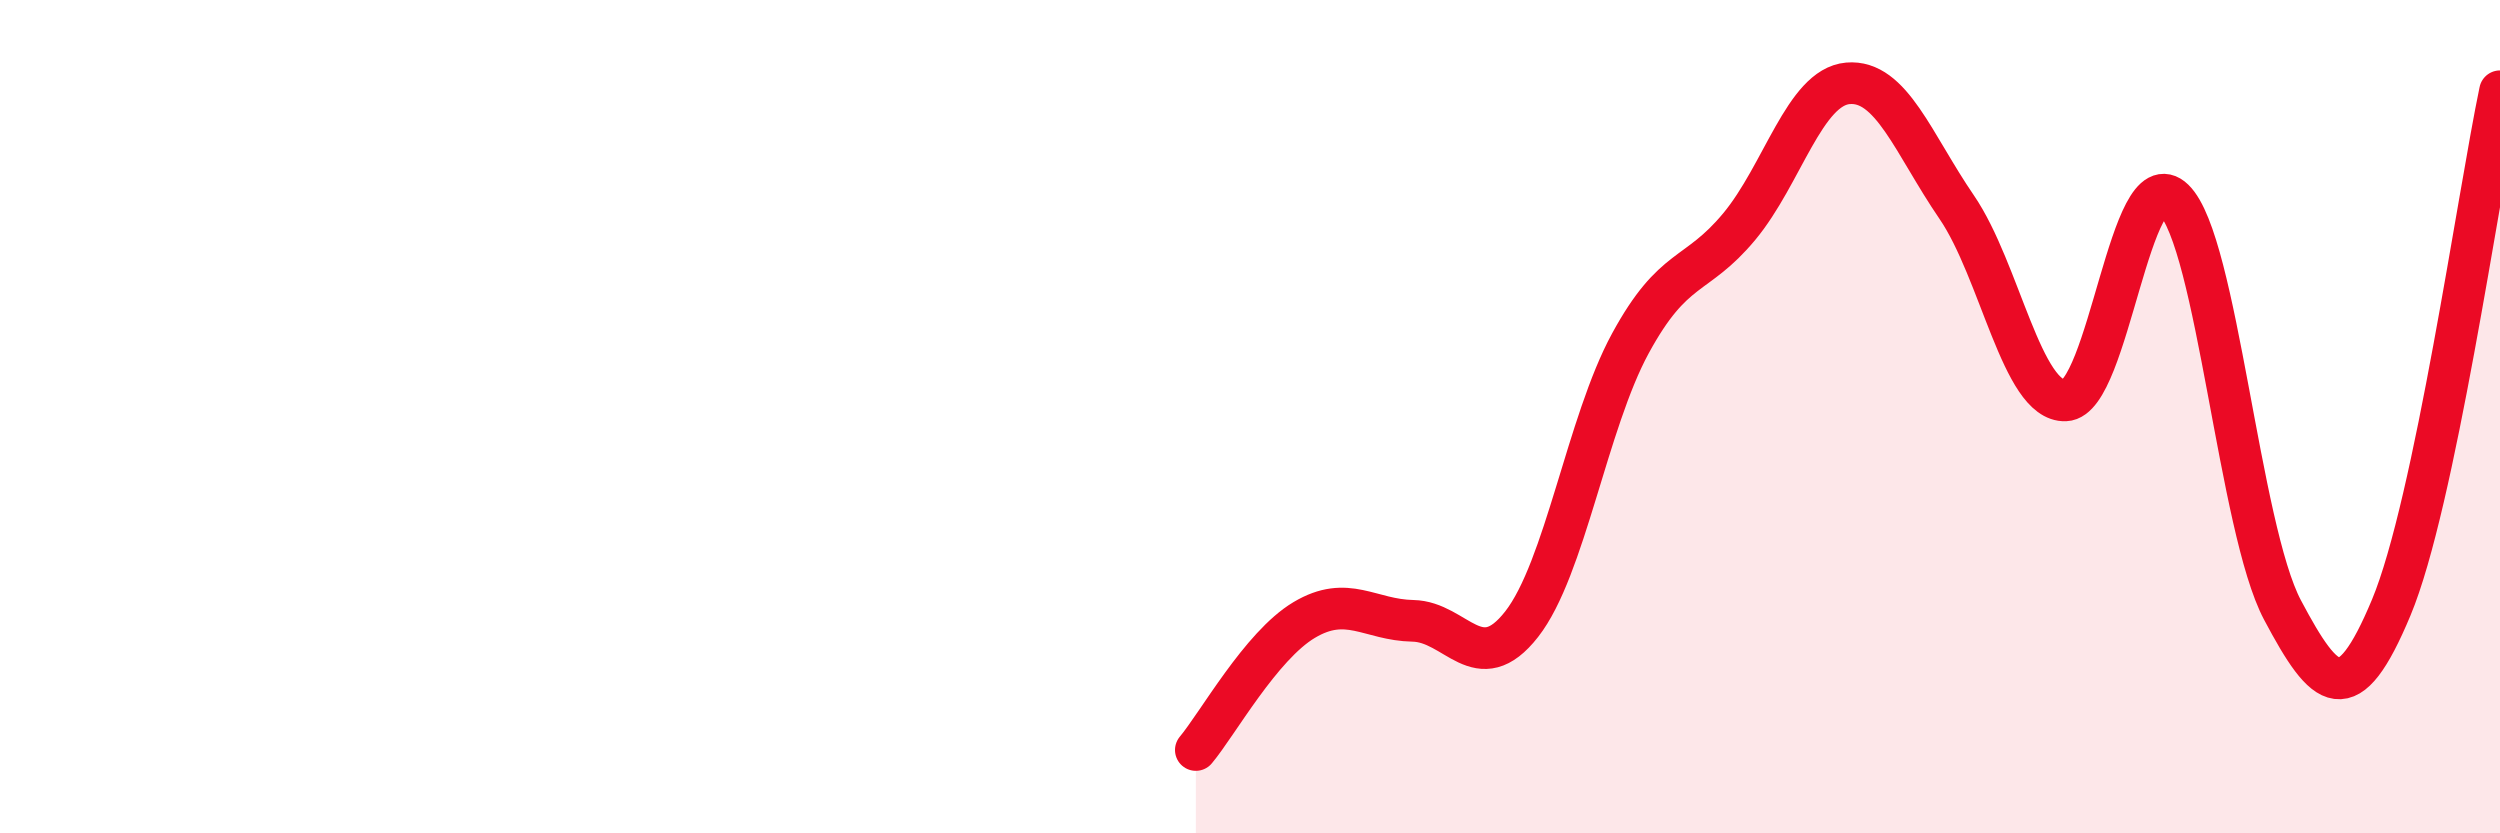
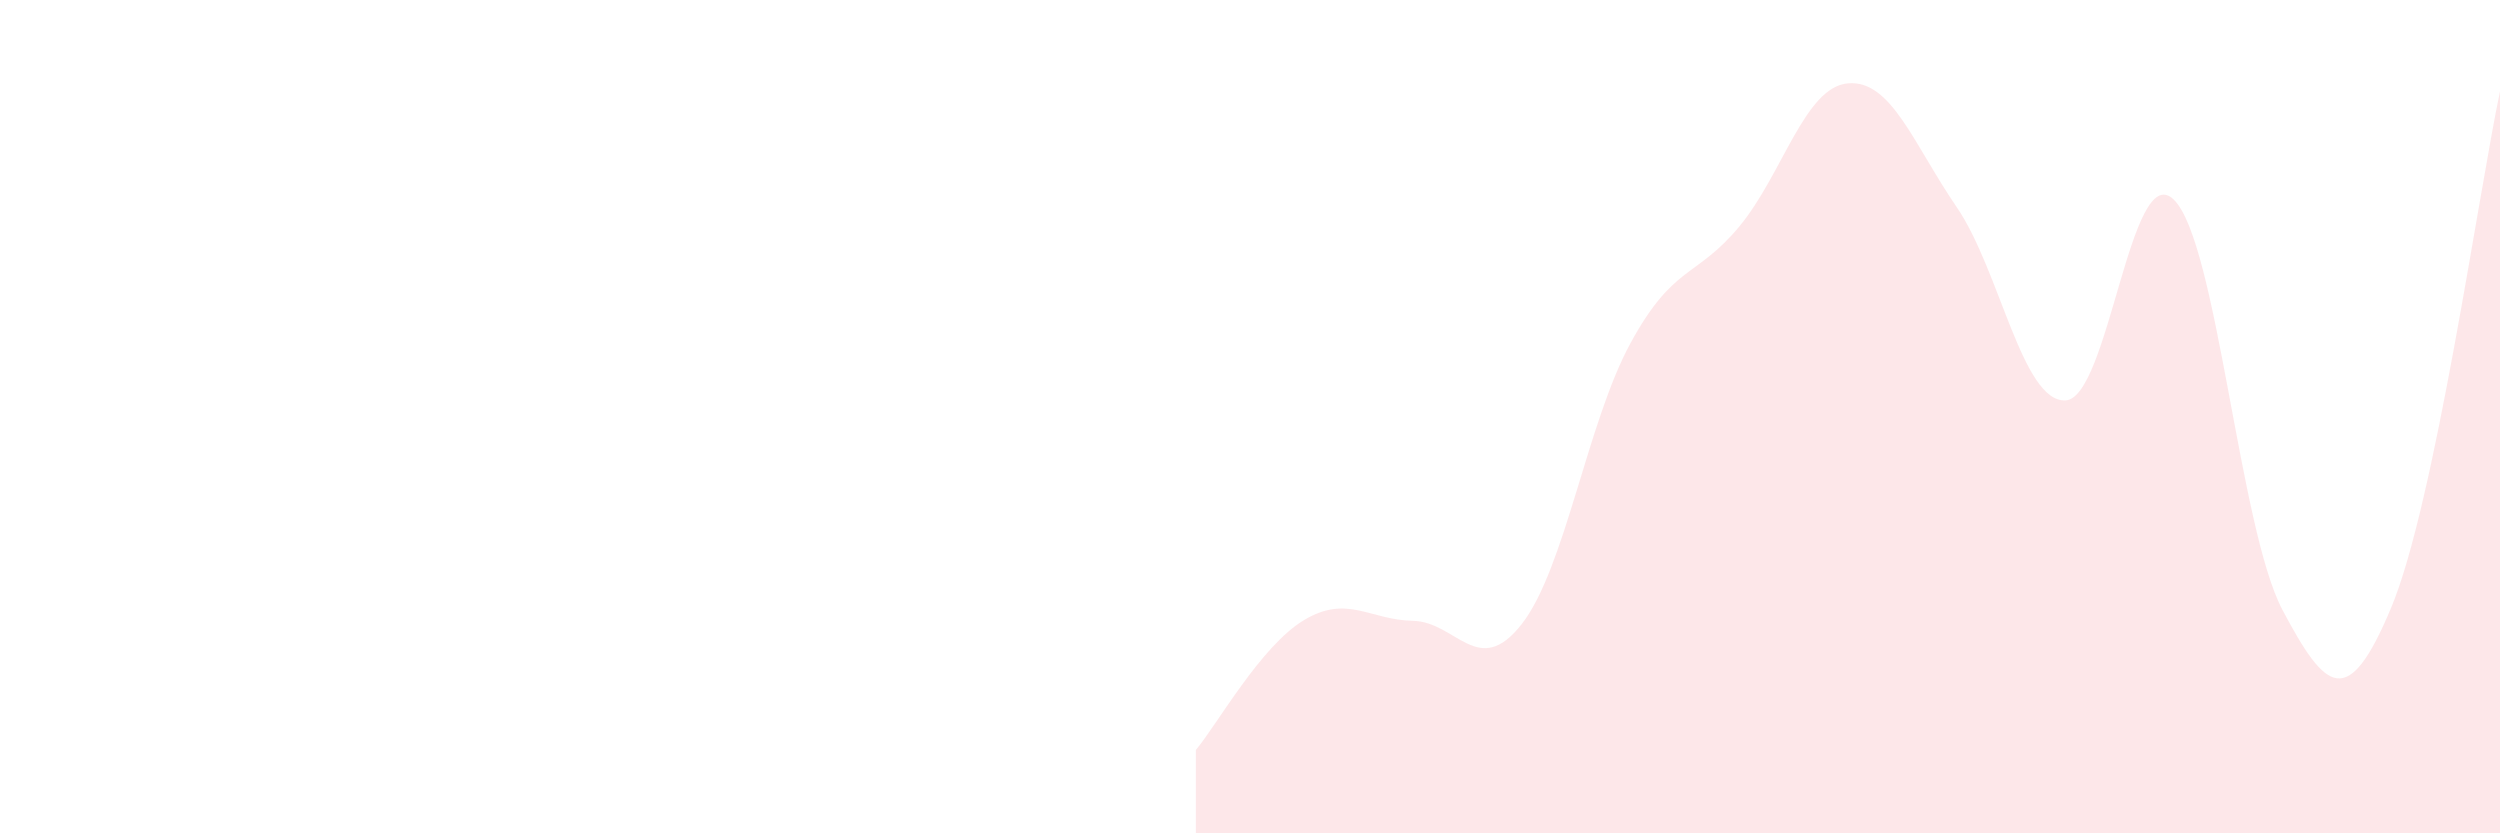
<svg xmlns="http://www.w3.org/2000/svg" width="60" height="20" viewBox="0 0 60 20">
  <path d="M 28.7,18 C 29.22,17.38 30.26,15.5 31.3,14.88 C 32.34,14.26 32.87,14.88 33.91,14.9 C 34.95,14.92 35.48,16.31 36.52,14.98 C 37.56,13.65 38.09,10.15 39.13,8.24 C 40.17,6.33 40.7,6.69 41.74,5.44 C 42.78,4.19 43.31,2.09 44.35,2 C 45.39,1.91 45.92,3.45 46.96,4.97 C 48,6.49 48.53,9.65 49.57,9.61 C 50.61,9.57 51.13,3.78 52.17,4.79 C 53.21,5.8 53.74,12.68 54.78,14.64 C 55.82,16.6 56.35,17.07 57.39,14.58 C 58.43,12.09 59.48,4.67 60,2.19L60 20L28.7 20Z" fill="#EB0A25" opacity="0.1" stroke-linecap="round" stroke-linejoin="round" />
-   <path d="M 28.7,18 C 29.22,17.38 30.26,15.5 31.3,14.88 C 32.34,14.26 32.87,14.88 33.91,14.9 C 34.95,14.92 35.48,16.31 36.52,14.98 C 37.56,13.65 38.09,10.15 39.13,8.24 C 40.17,6.33 40.7,6.69 41.74,5.44 C 42.78,4.19 43.31,2.09 44.35,2 C 45.39,1.91 45.92,3.45 46.96,4.97 C 48,6.49 48.53,9.65 49.57,9.61 C 50.61,9.57 51.13,3.78 52.17,4.79 C 53.21,5.8 53.74,12.68 54.78,14.64 C 55.82,16.6 56.35,17.07 57.39,14.58 C 58.43,12.09 59.48,4.67 60,2.19" stroke="#EB0A25" stroke-width="1" fill="none" stroke-linecap="round" stroke-linejoin="round" />
</svg>